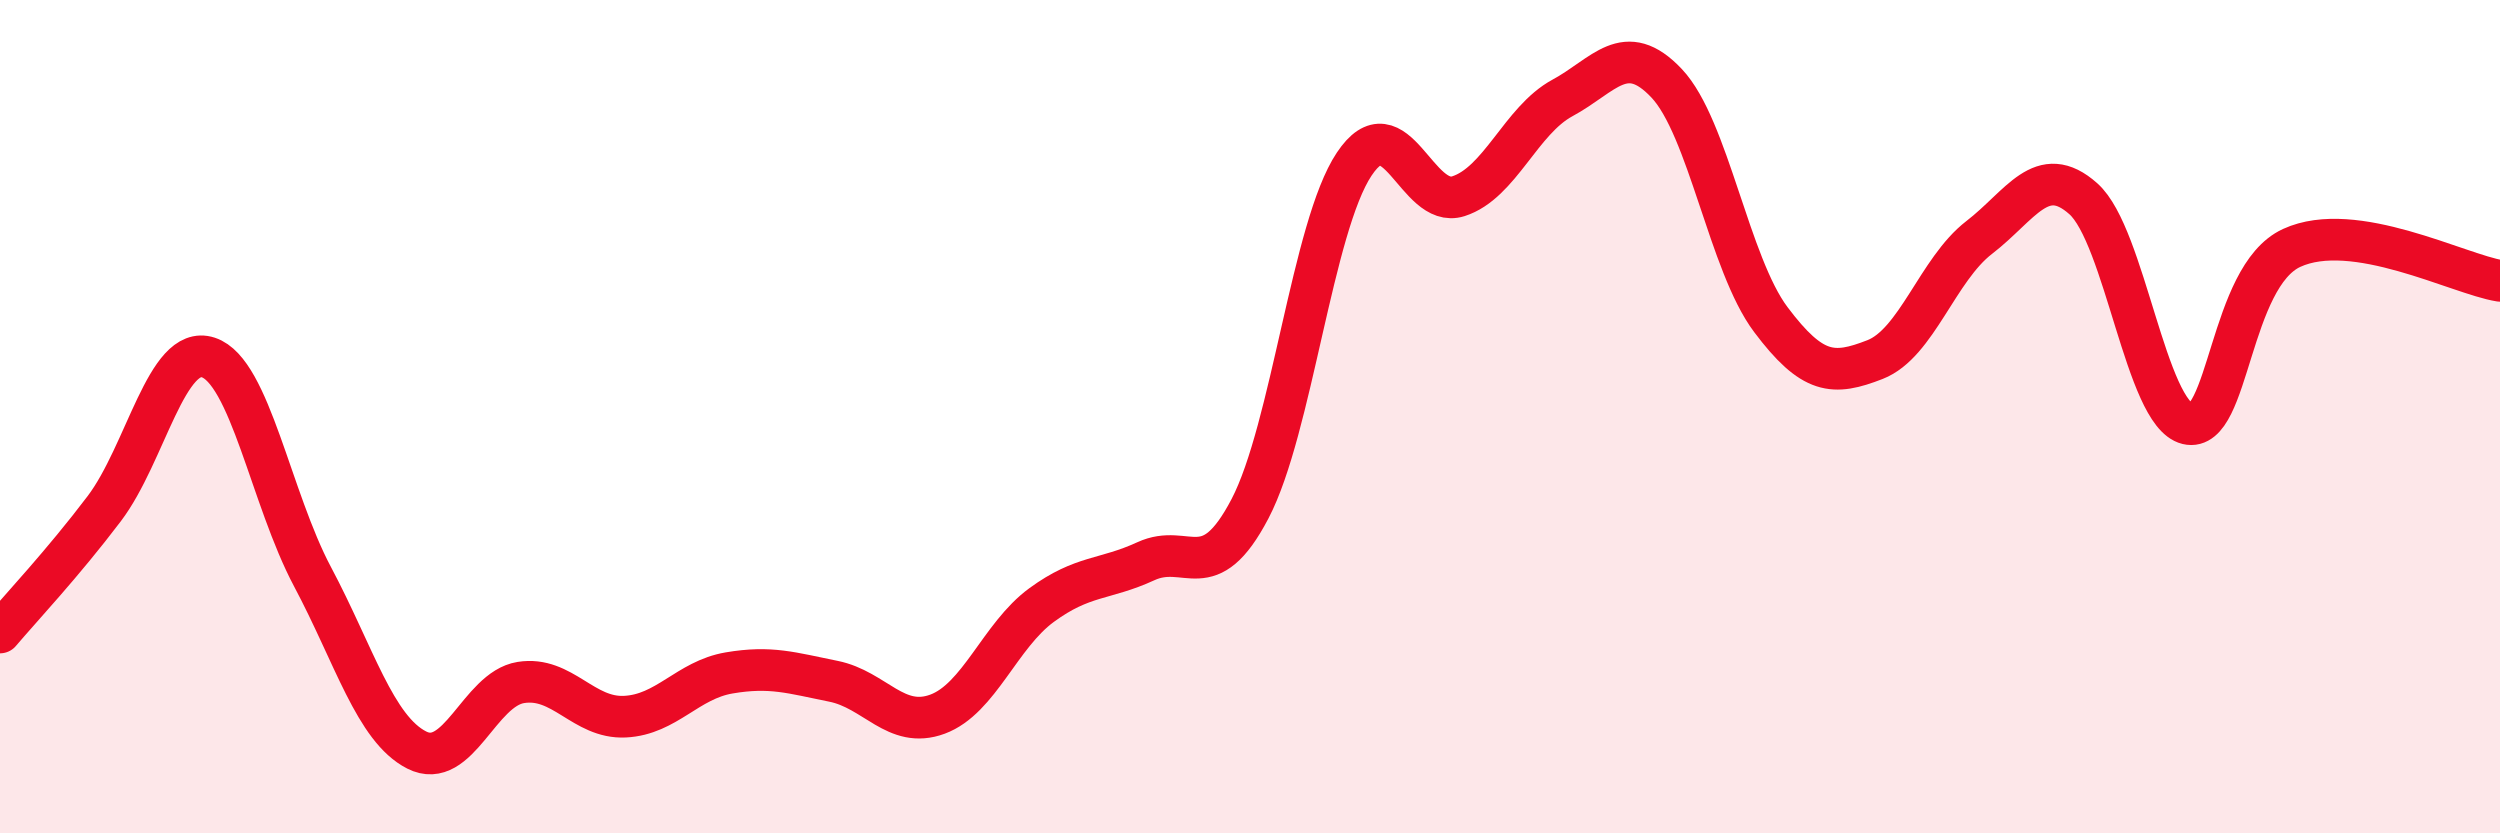
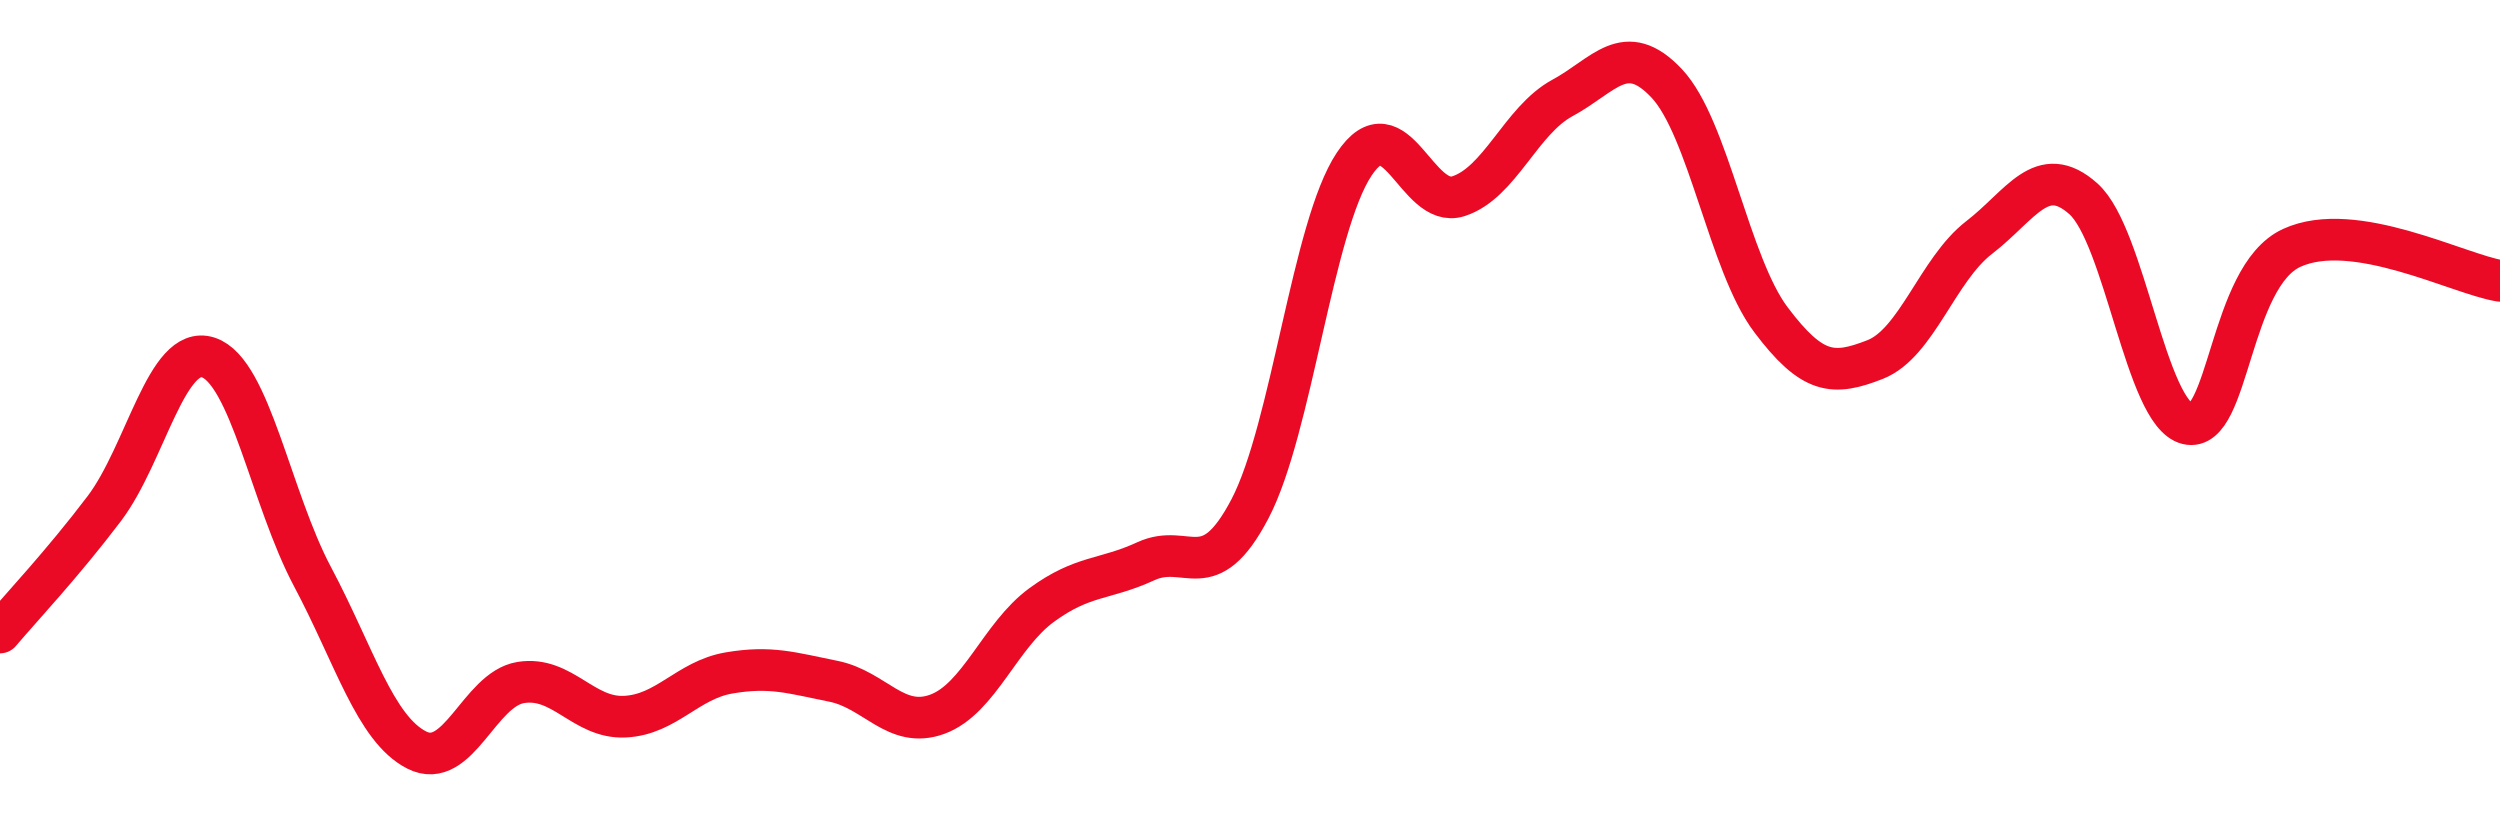
<svg xmlns="http://www.w3.org/2000/svg" width="60" height="20" viewBox="0 0 60 20">
-   <path d="M 0,15.18 C 0.5,14.59 1.5,13.53 2.5,12.21 C 3.5,10.89 4,8.25 5,8.58 C 6,8.91 6.5,11.96 7.5,13.84 C 8.5,15.72 9,17.49 10,18 C 11,18.51 11.5,16.54 12.5,16.38 C 13.5,16.22 14,17.25 15,17.2 C 16,17.15 16.5,16.32 17.5,16.15 C 18.5,15.98 19,16.15 20,16.35 C 21,16.55 21.5,17.51 22.5,17.14 C 23.5,16.77 24,15.25 25,14.52 C 26,13.79 26.5,13.93 27.5,13.47 C 28.5,13.01 29,14.12 30,12.21 C 31,10.3 31.5,5.44 32.5,3.94 C 33.5,2.44 34,5.03 35,4.71 C 36,4.39 36.5,2.89 37.5,2.35 C 38.5,1.81 39,0.94 40,2 C 41,3.06 41.5,6.34 42.5,7.67 C 43.5,9 44,9.02 45,8.63 C 46,8.24 46.5,6.47 47.5,5.7 C 48.5,4.93 49,3.88 50,4.77 C 51,5.66 51.5,9.93 52.5,10.17 C 53.5,10.41 53.5,6.64 55,5.95 C 56.5,5.26 59,6.58 60,6.74L60 20L0 20Z" fill="#EB0A25" opacity="0.1" stroke-linecap="round" stroke-linejoin="round" />
  <path d="M 0,15.18 C 0.5,14.59 1.5,13.53 2.5,12.21 C 3.5,10.89 4,8.25 5,8.58 C 6,8.91 6.5,11.96 7.5,13.84 C 8.5,15.72 9,17.49 10,18 C 11,18.51 11.5,16.54 12.5,16.38 C 13.5,16.22 14,17.25 15,17.2 C 16,17.15 16.5,16.32 17.5,16.15 C 18.5,15.98 19,16.15 20,16.35 C 21,16.55 21.5,17.51 22.5,17.14 C 23.5,16.77 24,15.25 25,14.52 C 26,13.79 26.5,13.93 27.5,13.47 C 28.5,13.01 29,14.12 30,12.21 C 31,10.3 31.5,5.44 32.5,3.94 C 33.5,2.44 34,5.03 35,4.71 C 36,4.39 36.5,2.89 37.5,2.35 C 38.5,1.81 39,0.94 40,2 C 41,3.06 41.5,6.34 42.5,7.67 C 43.5,9 44,9.02 45,8.63 C 46,8.24 46.5,6.47 47.5,5.7 C 48.5,4.93 49,3.88 50,4.77 C 51,5.66 51.5,9.93 52.5,10.17 C 53.5,10.41 53.5,6.64 55,5.95 C 56.5,5.26 59,6.58 60,6.74" stroke="#EB0A25" stroke-width="1" fill="none" stroke-linecap="round" stroke-linejoin="round" />
</svg>